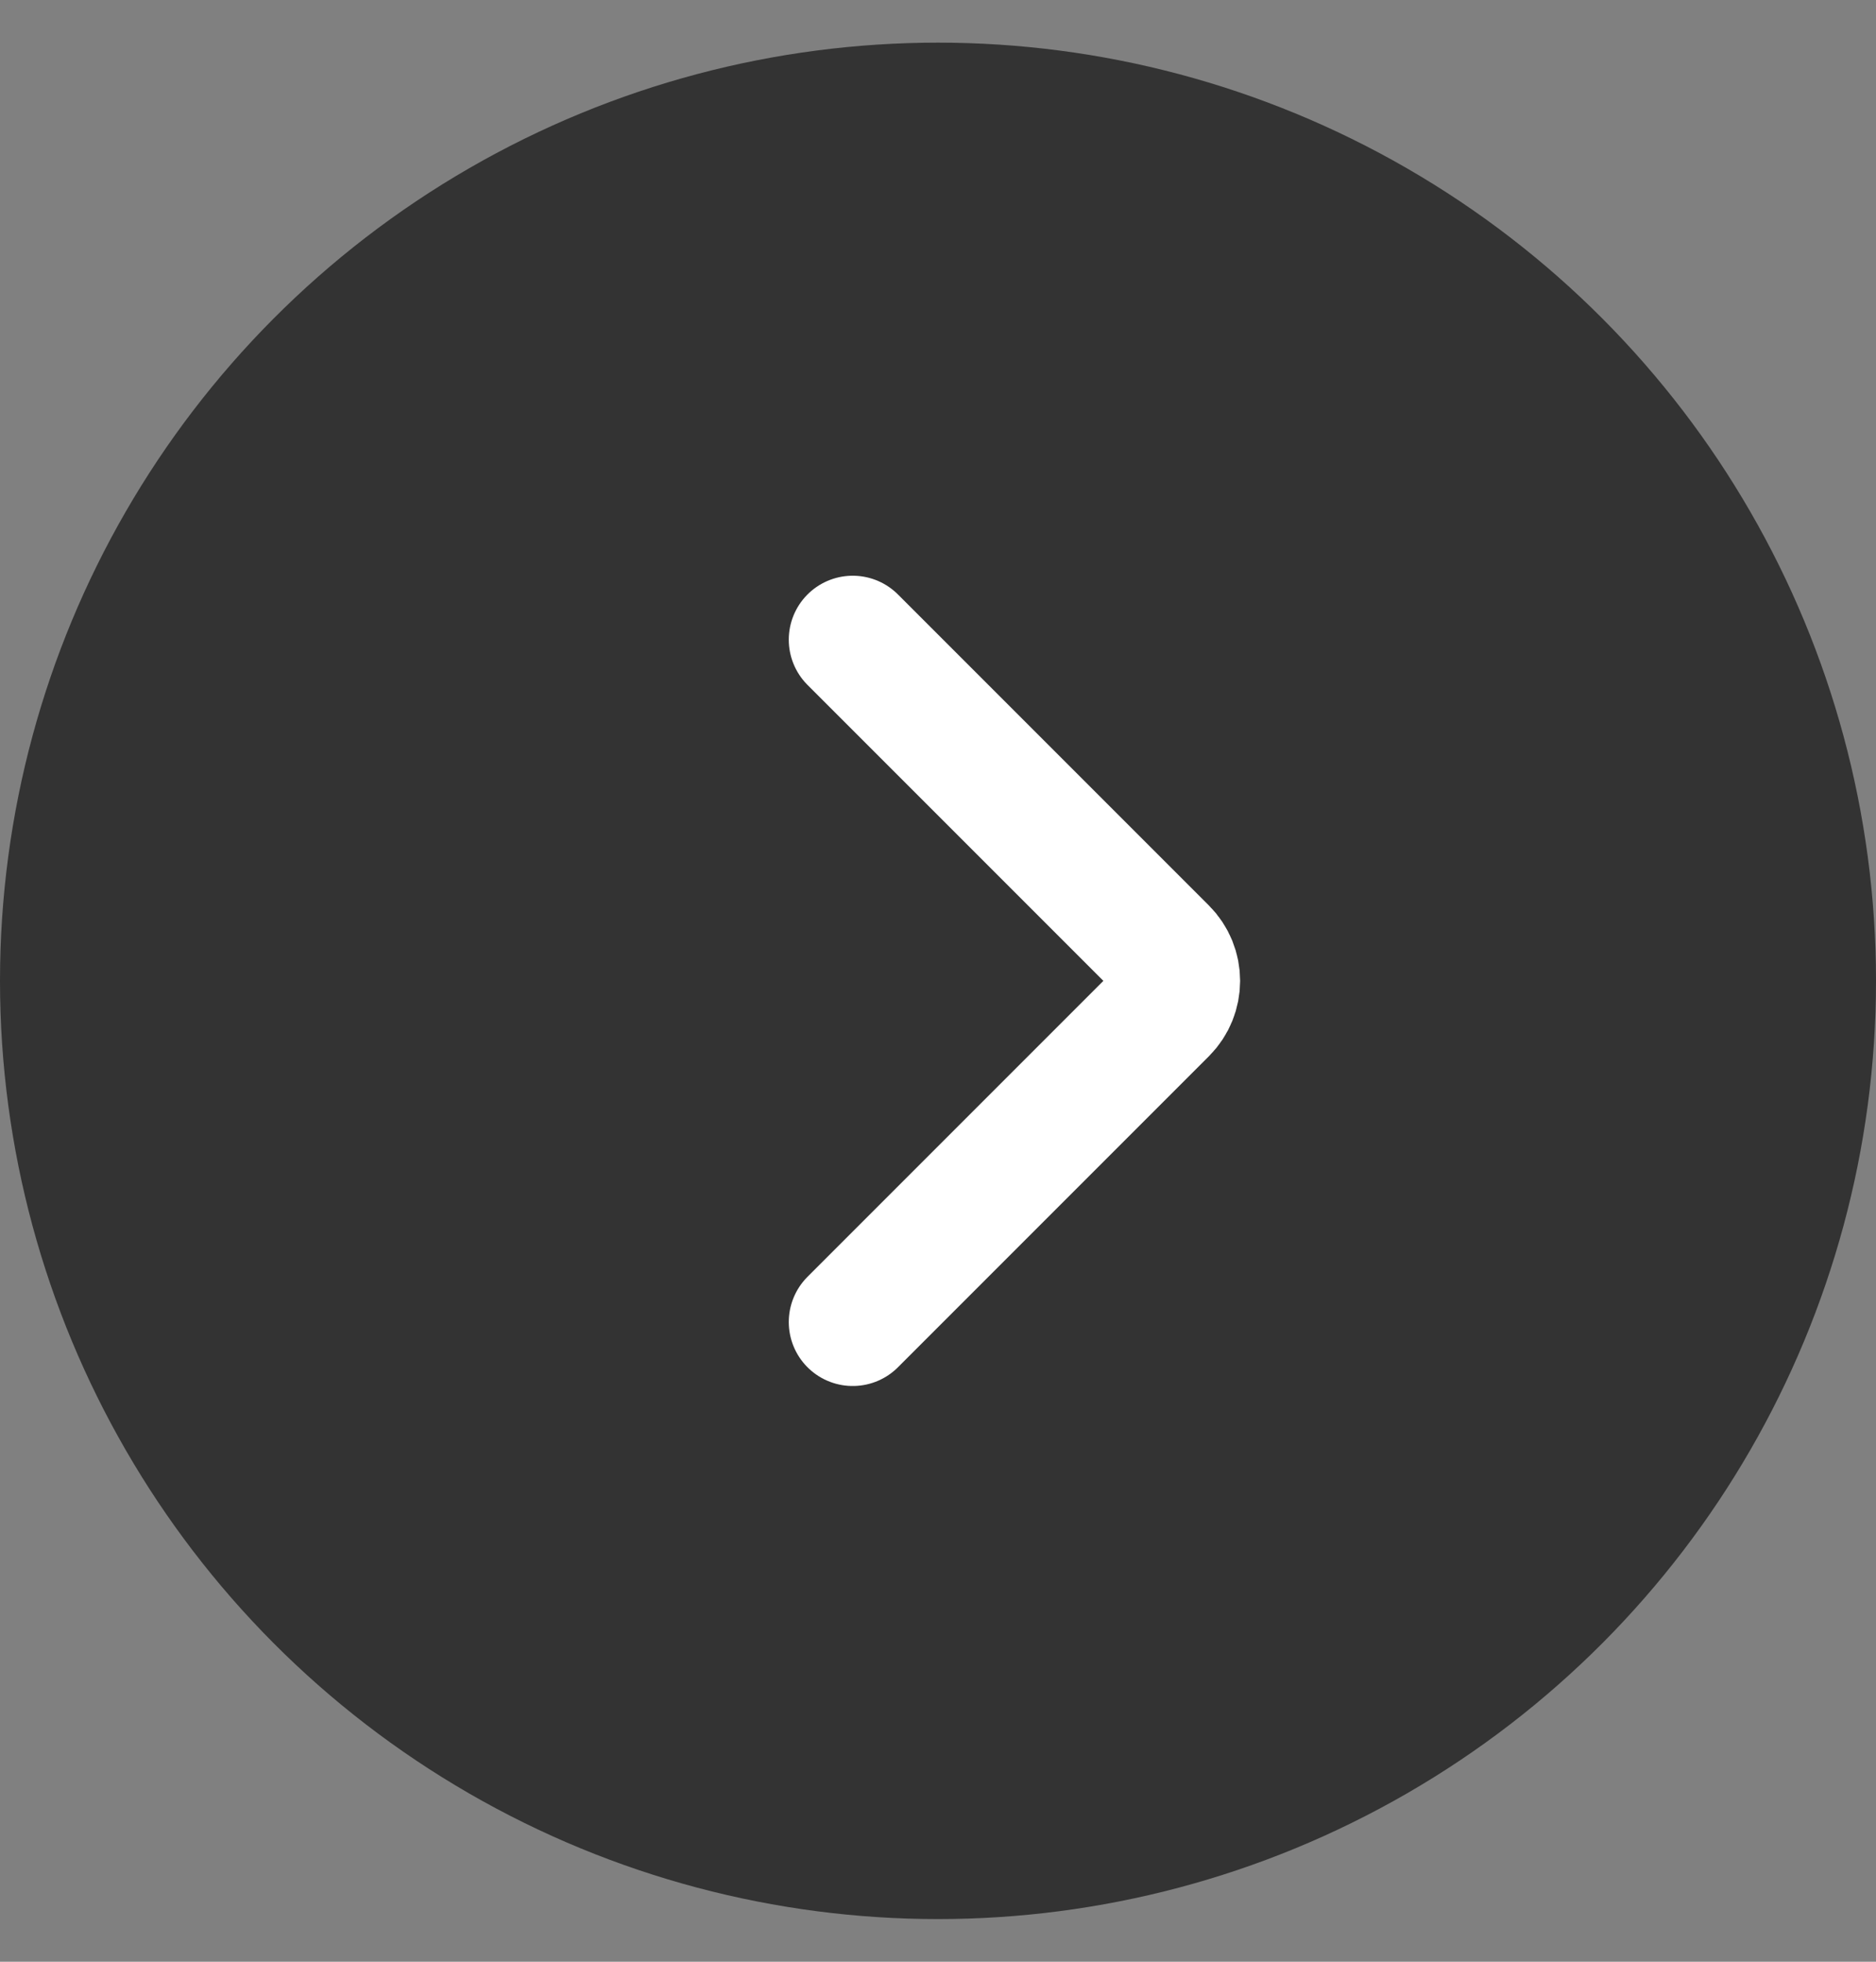
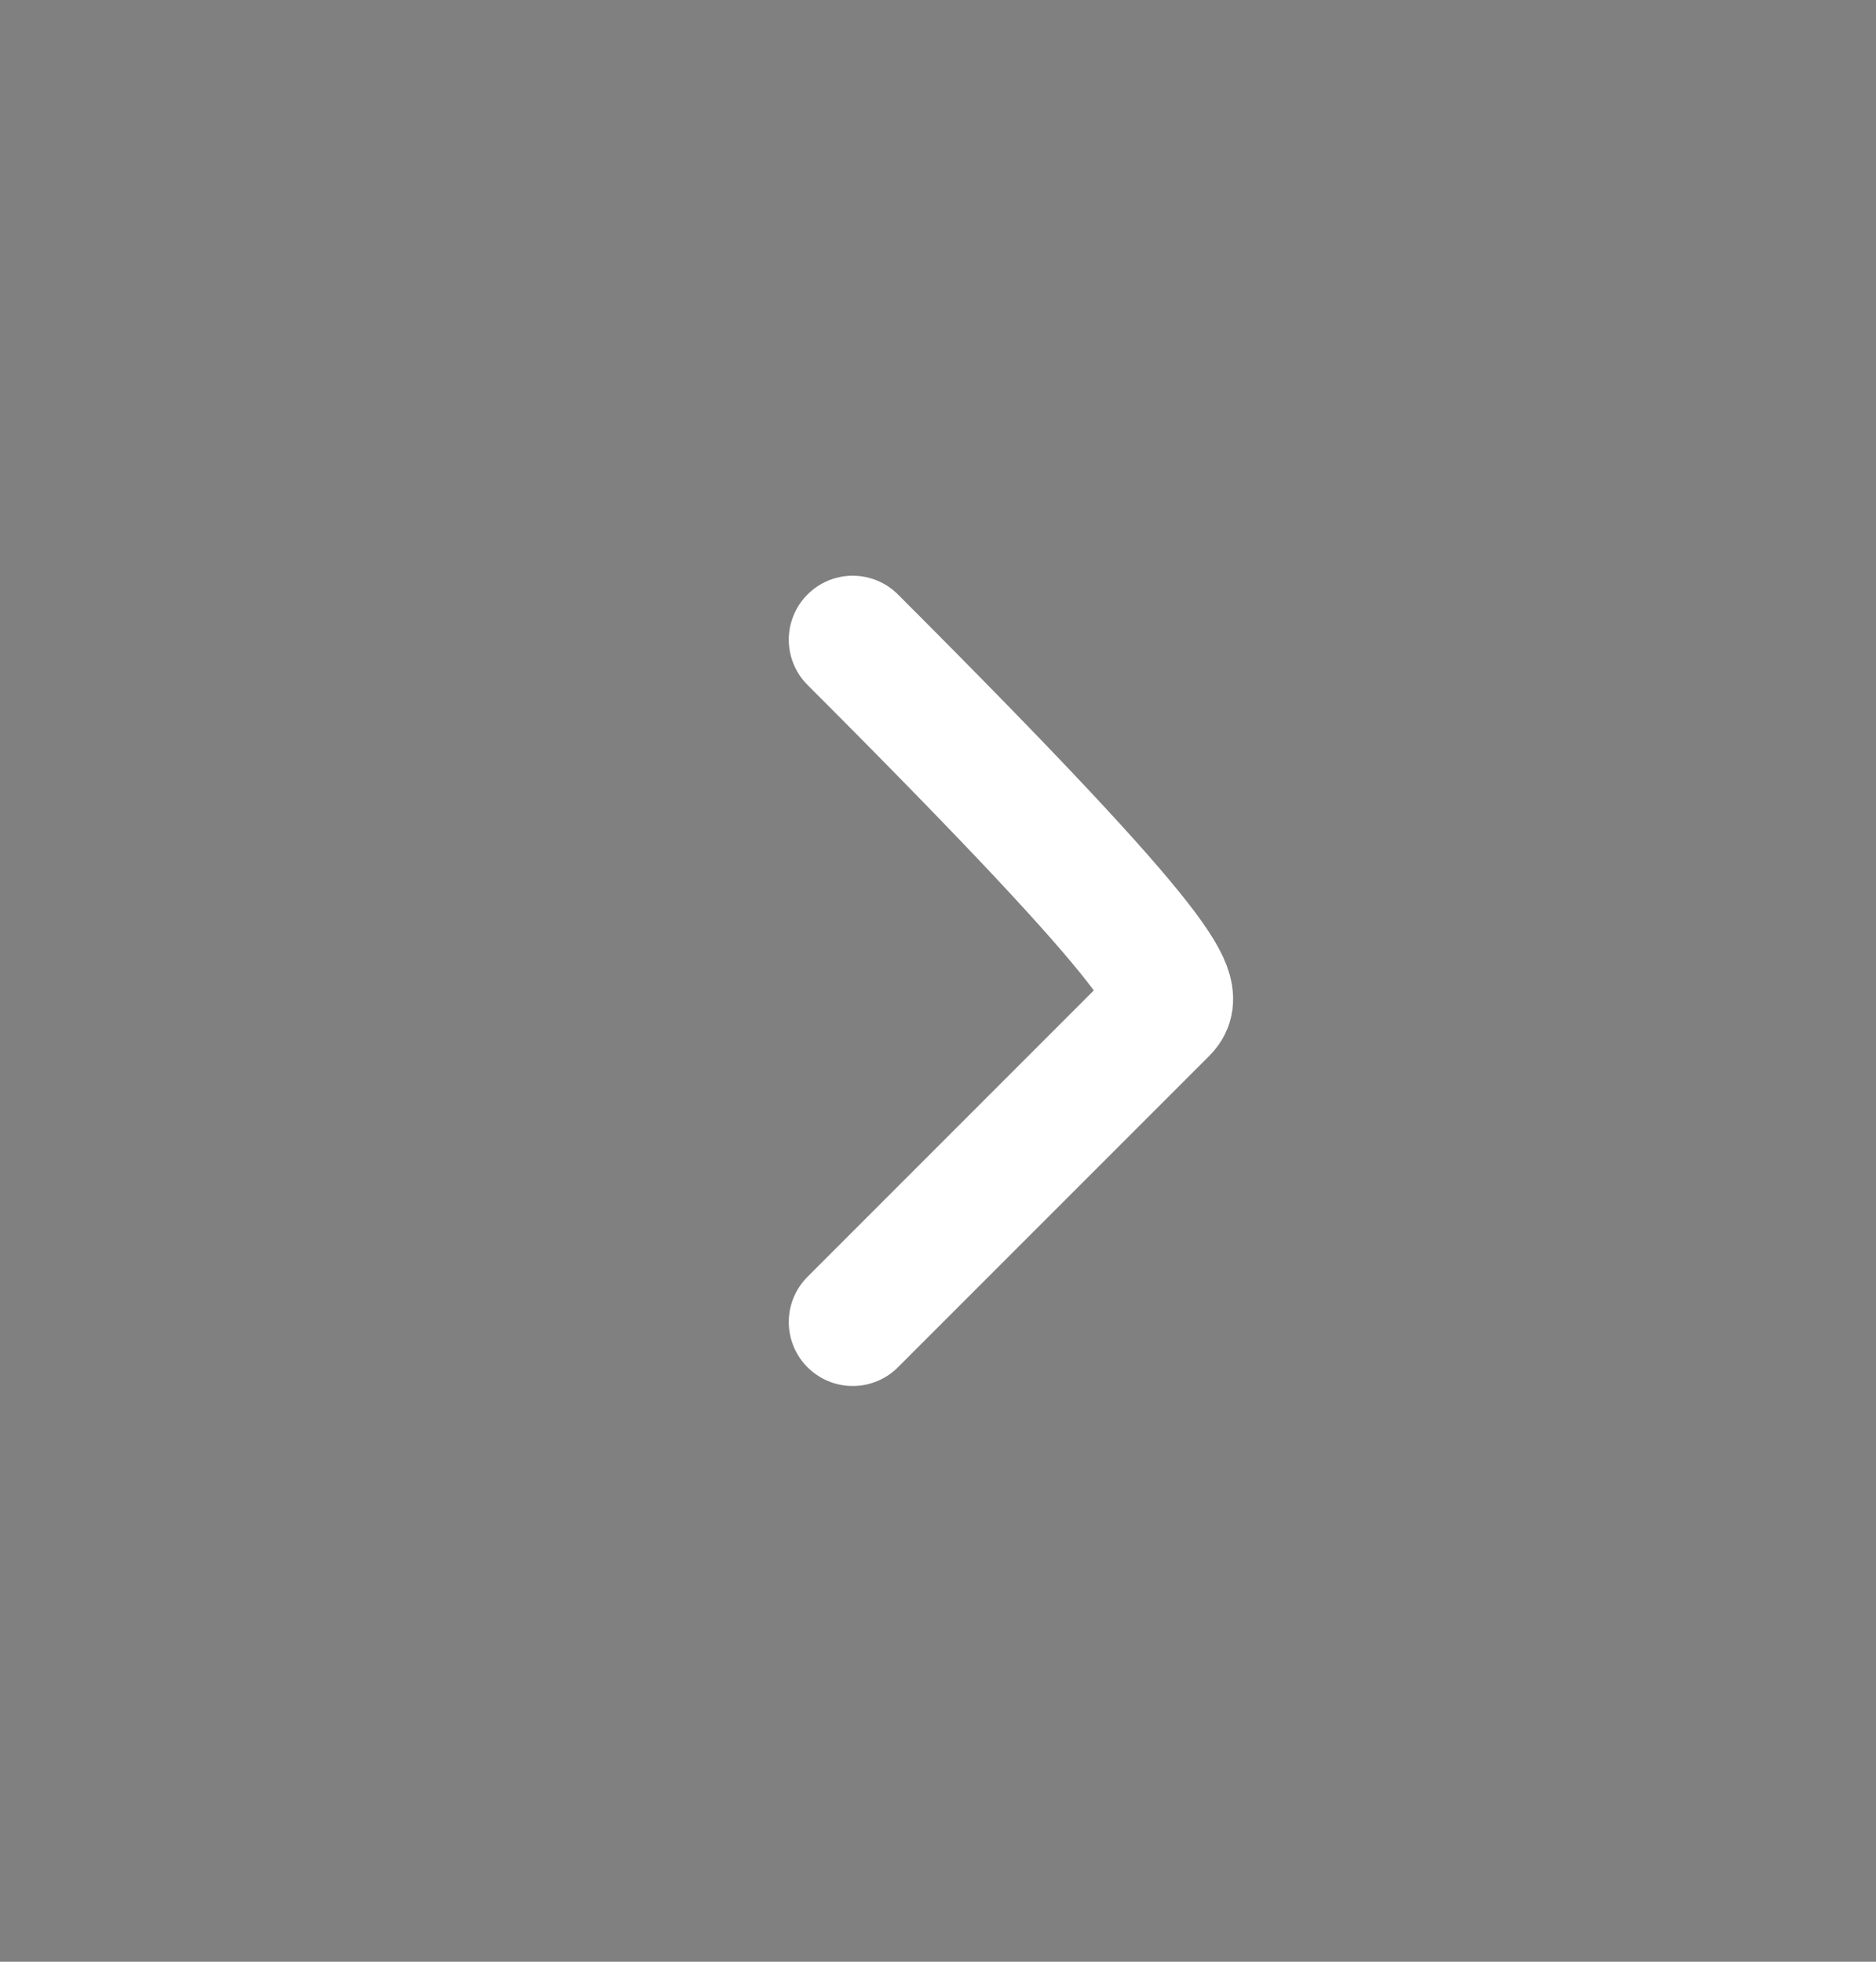
<svg xmlns="http://www.w3.org/2000/svg" width="22" height="23" viewBox="0 0 22 23" fill="none">
  <rect x="0" y="0" width="22" height="23" fill="#808080" stroke="none" />
-   <circle cx="11" cy="11.5" r="11" fill="#333333" />
-   <path d="M10 7.5L13.646 11.146C13.842 11.342 13.842 11.658 13.646 11.854L10 15.5" stroke="white" stroke-width="1.5" stroke-linecap="round" />
+   <path d="M10 7.5C13.842 11.342 13.842 11.658 13.646 11.854L10 15.5" stroke="white" stroke-width="1.5" stroke-linecap="round" />
</svg>